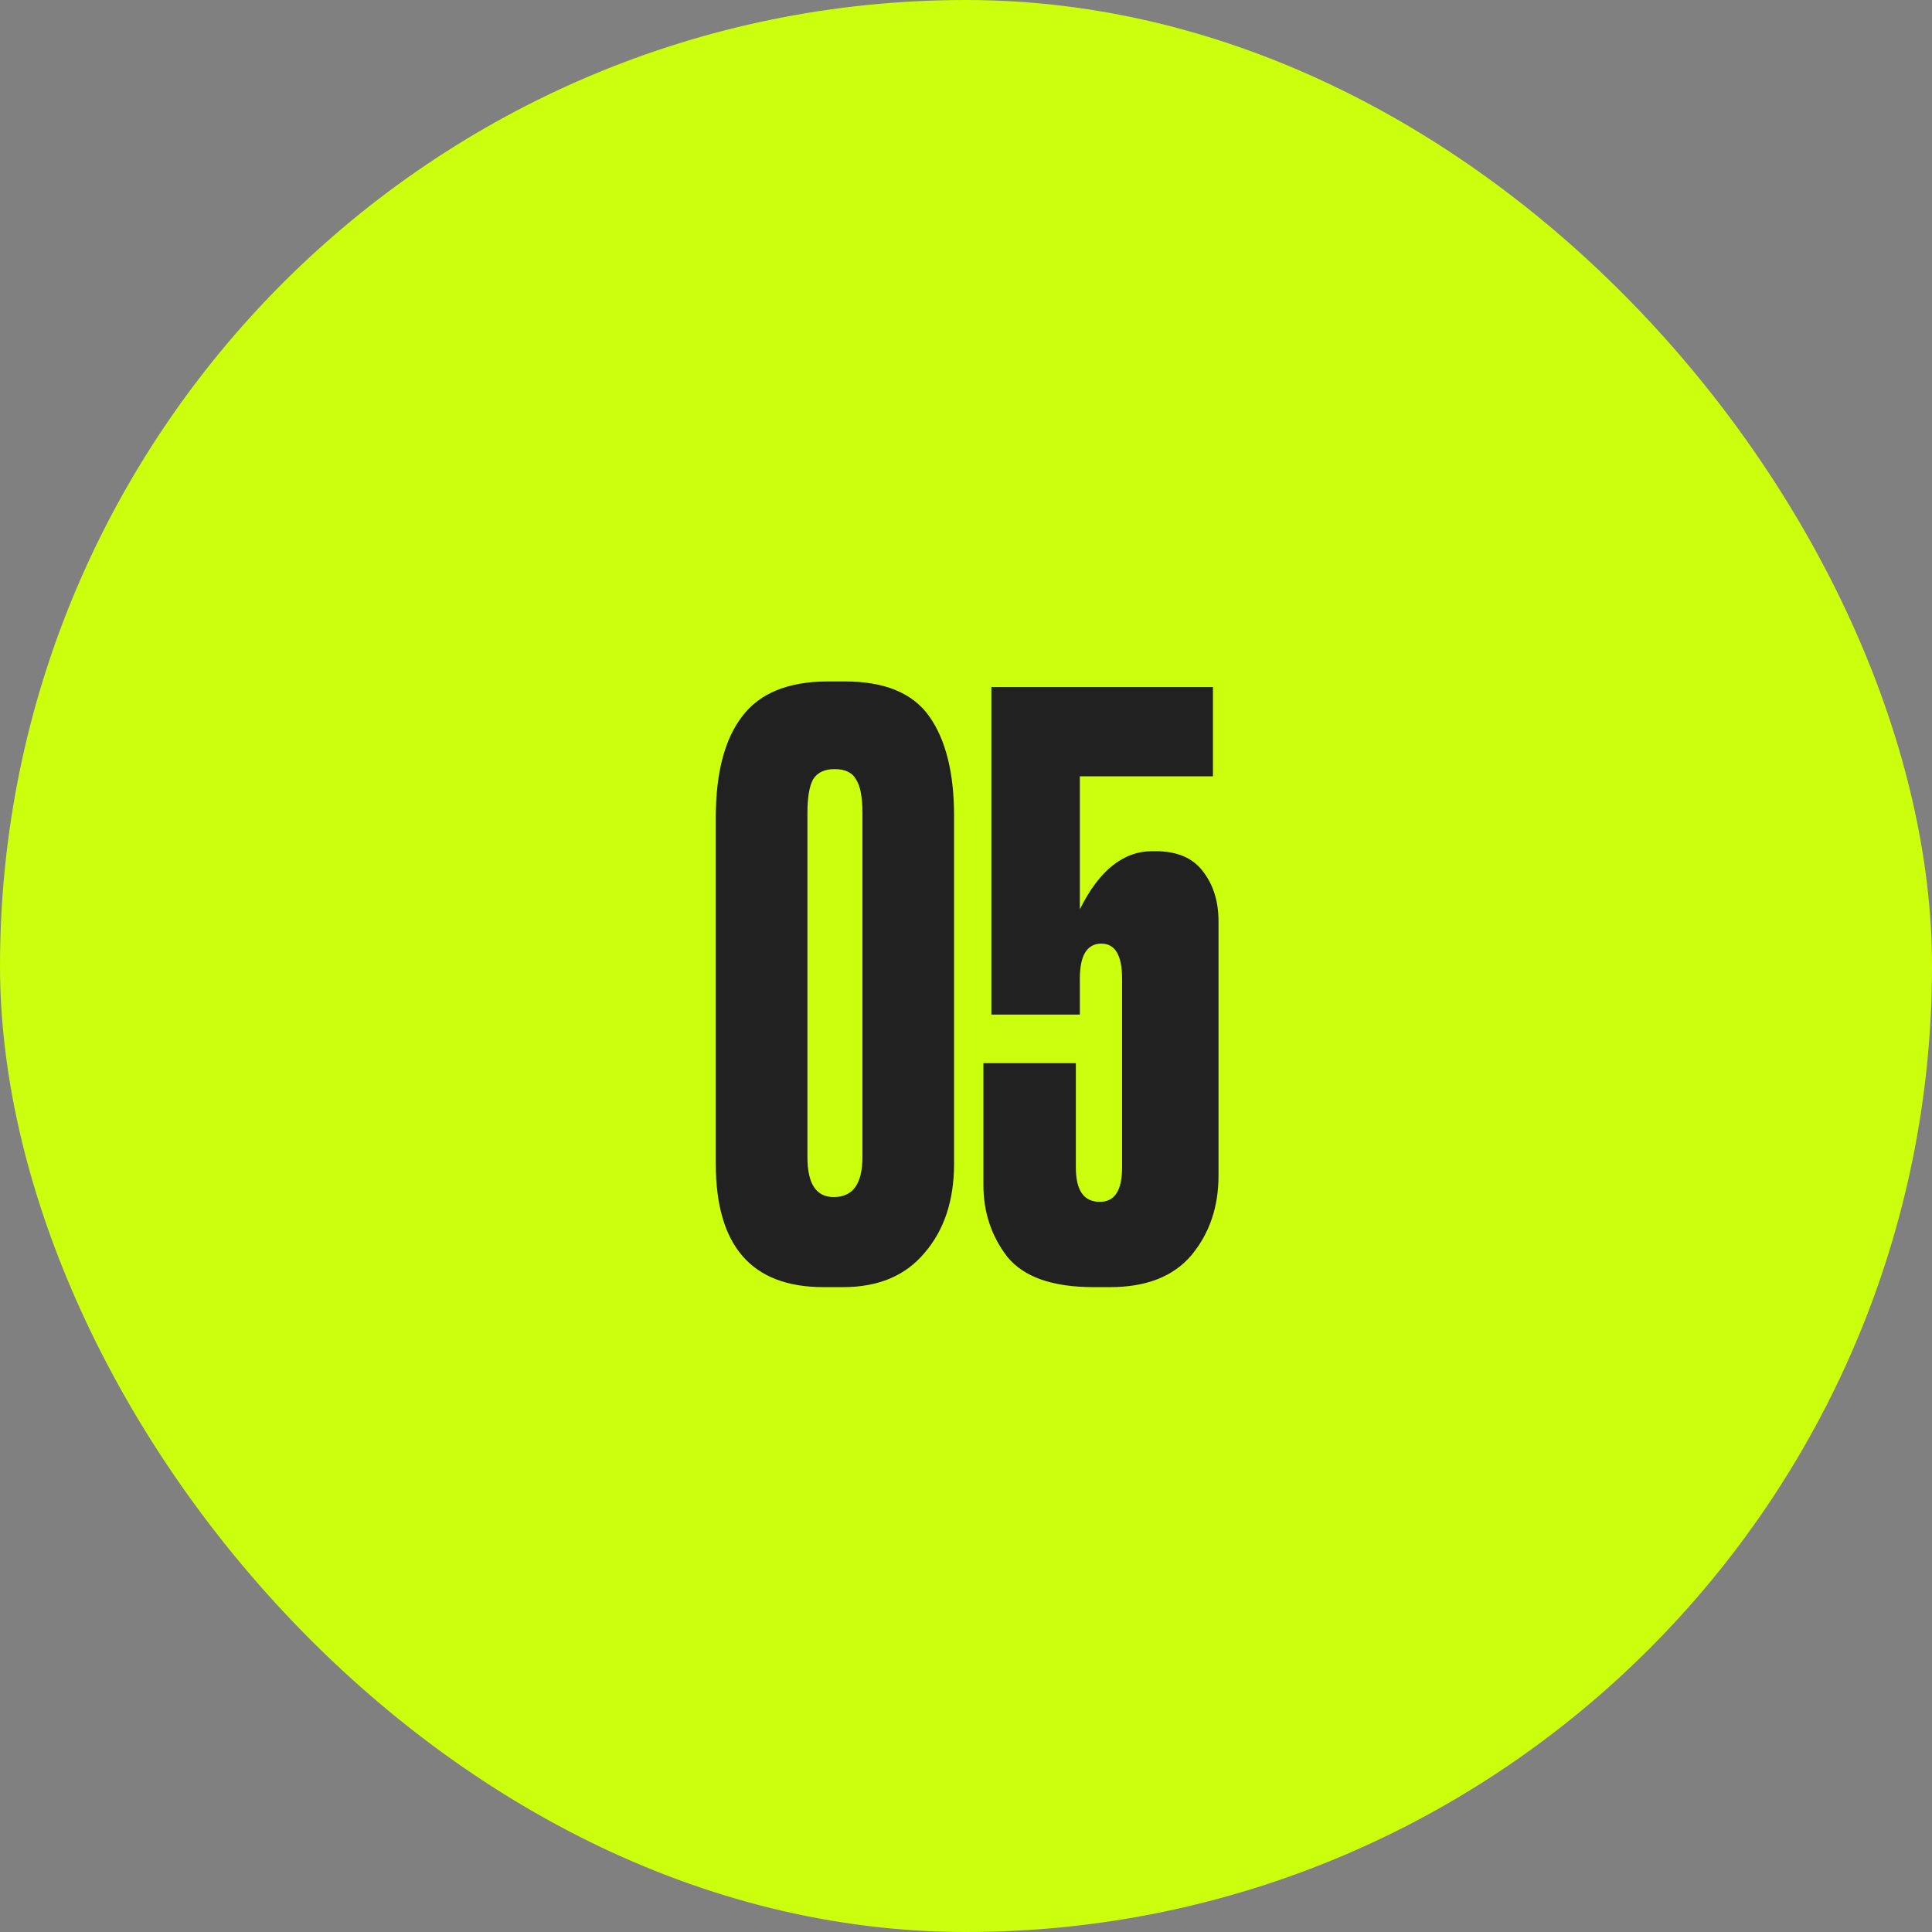
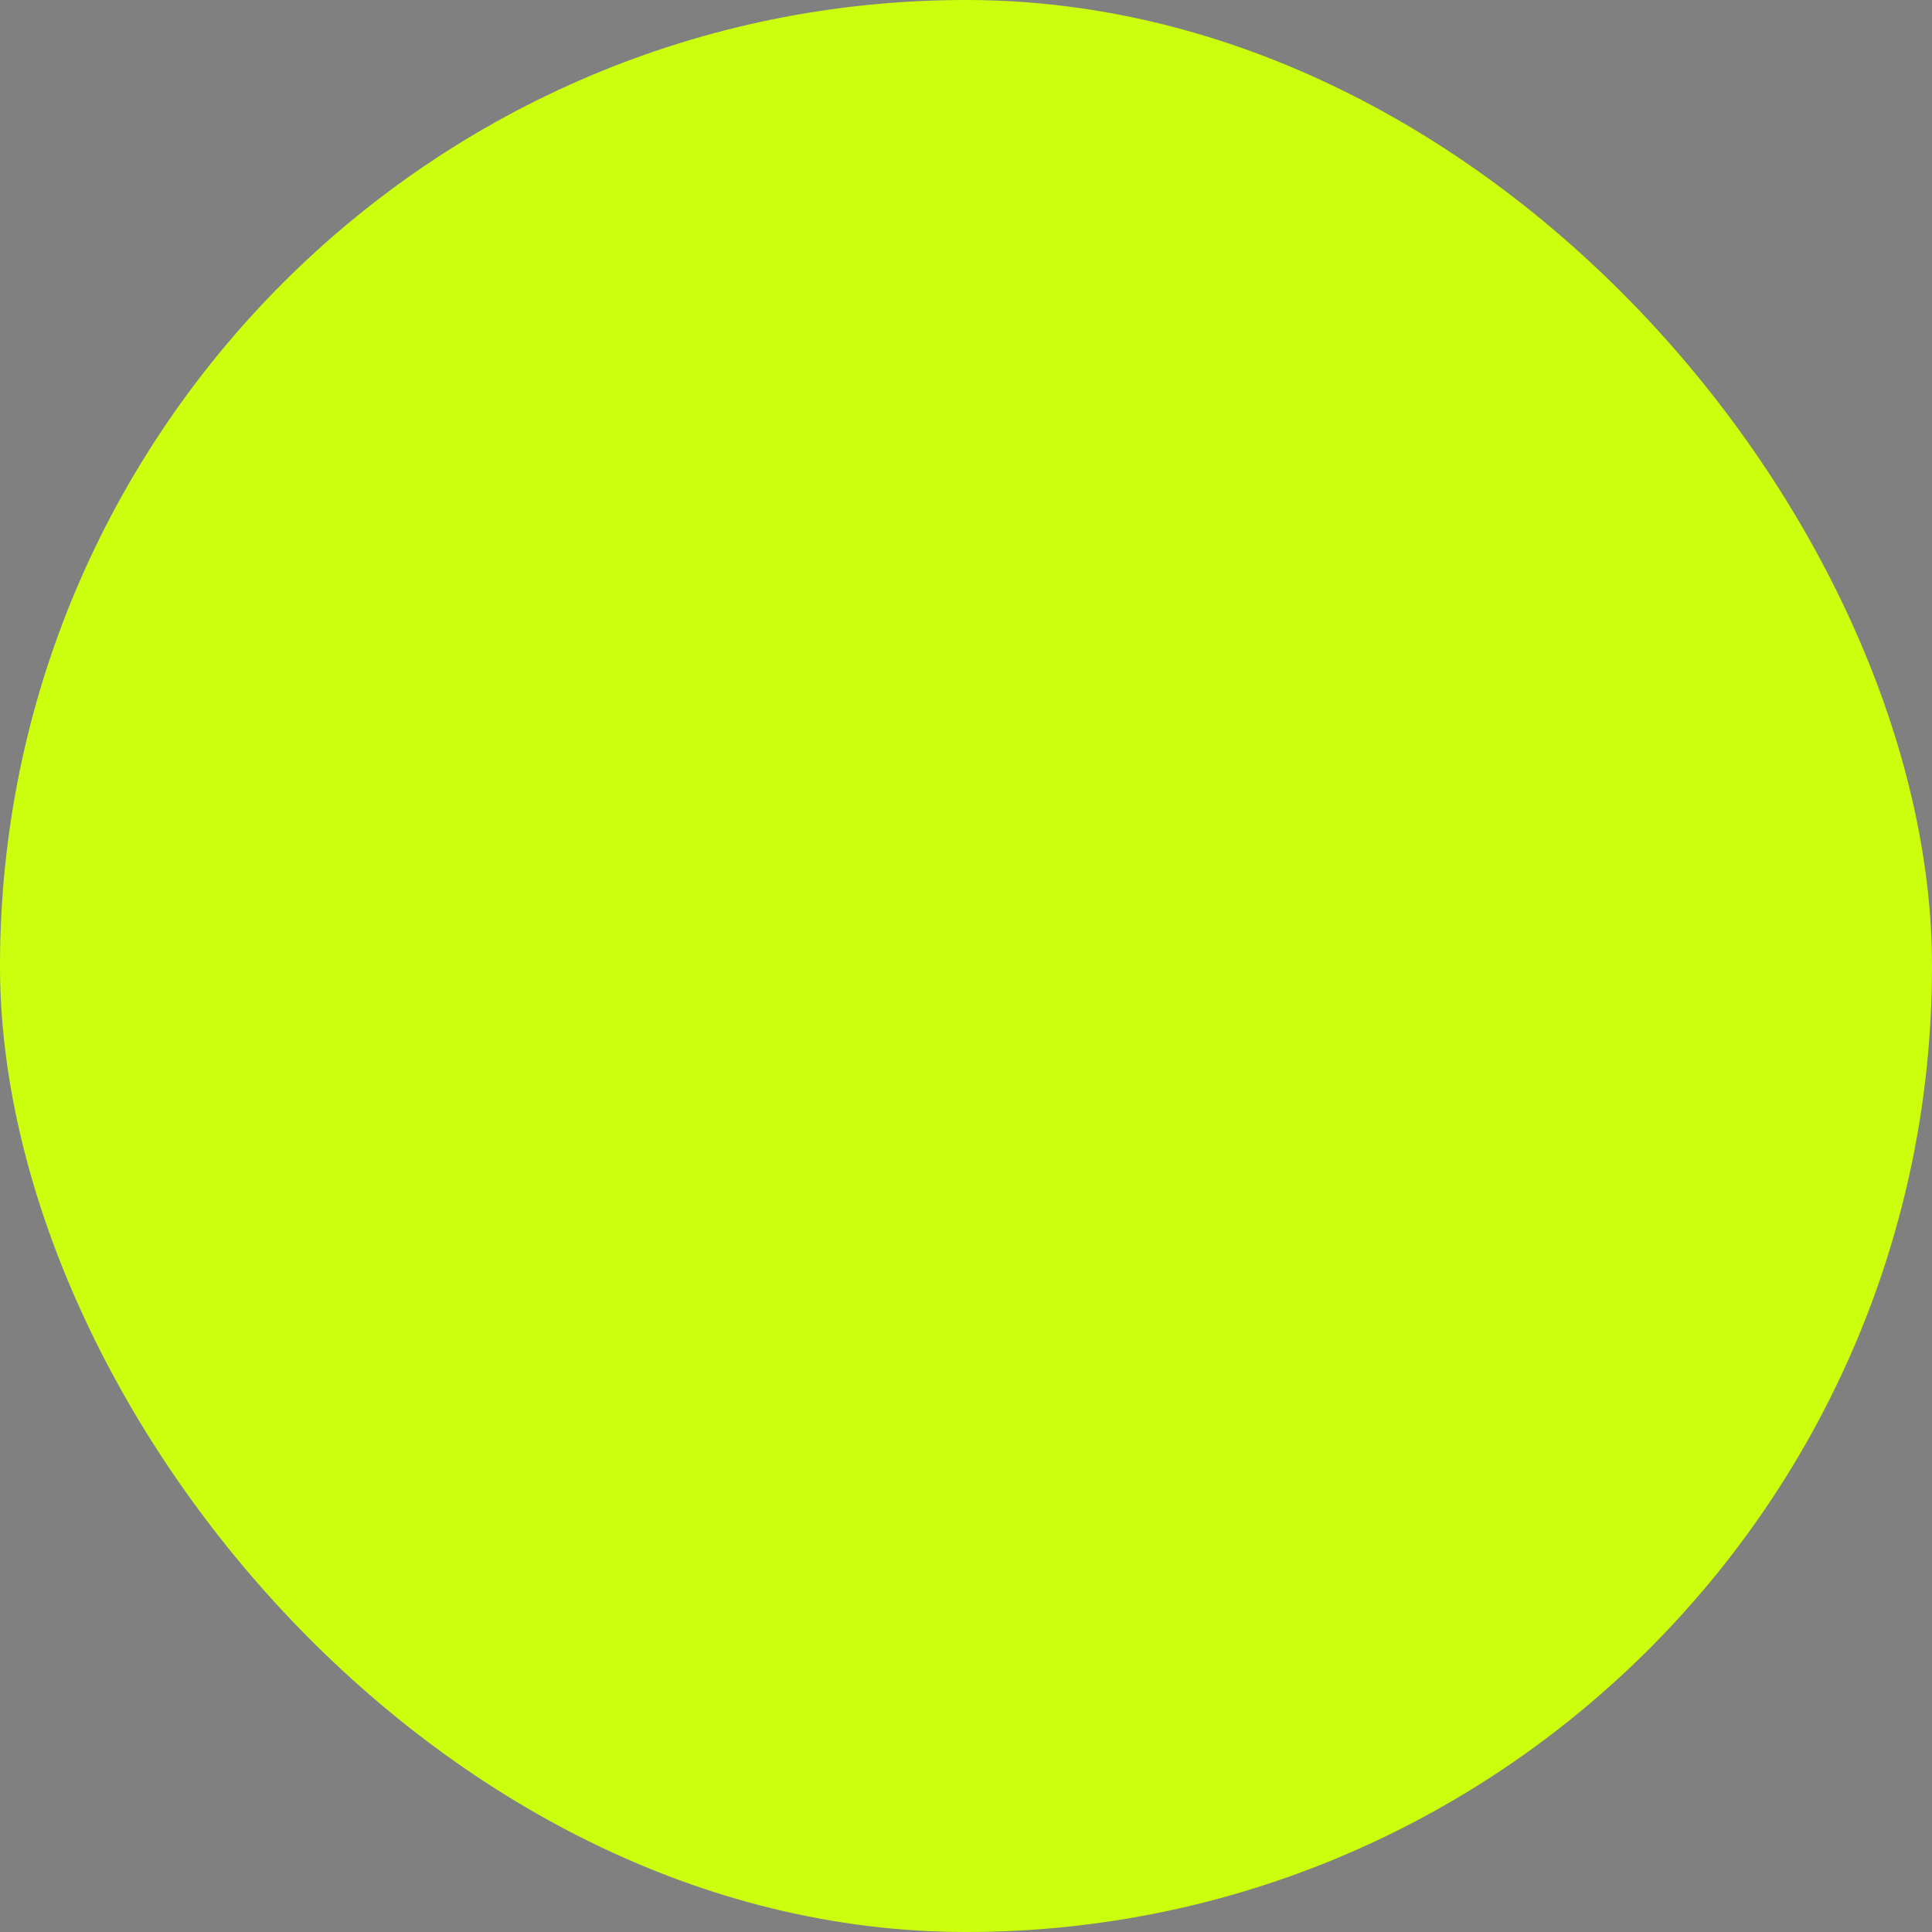
<svg xmlns="http://www.w3.org/2000/svg" width="80" height="80" viewBox="0 0 80 80" fill="none">
  <rect x="0" y="0" width="80" height="80" fill="#808080" stroke="none" />
  <rect width="80" height="80" rx="40" fill="#CCFF0D" />
-   <path d="M39.506 33.794V48.182C39.506 49.7 39.099 50.932 38.285 51.878C37.493 52.824 36.371 53.297 34.919 53.297H34.094C31.124 53.297 29.639 51.592 29.639 48.182V33.86C29.639 32.012 30.002 30.615 30.728 29.669C31.454 28.701 32.642 28.217 34.292 28.217H34.985C36.635 28.217 37.801 28.701 38.483 29.669C39.165 30.637 39.506 32.012 39.506 33.794ZM35.711 47.918V33.662C35.711 33.002 35.623 32.54 35.447 32.276C35.293 31.99 34.996 31.847 34.556 31.847C34.138 31.847 33.841 31.99 33.665 32.276C33.511 32.562 33.434 33.024 33.434 33.662V47.918C33.434 49.018 33.797 49.568 34.523 49.568C35.315 49.568 35.711 49.018 35.711 47.918ZM44.714 42.011H41.051V28.448H50.225V32.144H44.714V37.655C45.506 36.049 46.507 35.246 47.717 35.246H47.849C48.751 35.246 49.411 35.532 49.829 36.104C50.247 36.654 50.456 37.336 50.456 38.15V48.677C50.456 49.975 50.082 51.075 49.334 51.977C48.586 52.857 47.464 53.297 45.968 53.297H45.275C43.581 53.297 42.393 52.879 41.711 52.043C41.051 51.185 40.721 50.195 40.721 49.073V44.024H44.549V48.347C44.549 49.293 44.879 49.766 45.539 49.766C46.155 49.766 46.463 49.293 46.463 48.347V40.526C46.463 39.558 46.177 39.074 45.605 39.074C45.011 39.074 44.714 39.558 44.714 40.526V42.011Z" fill="#212121" />
</svg>